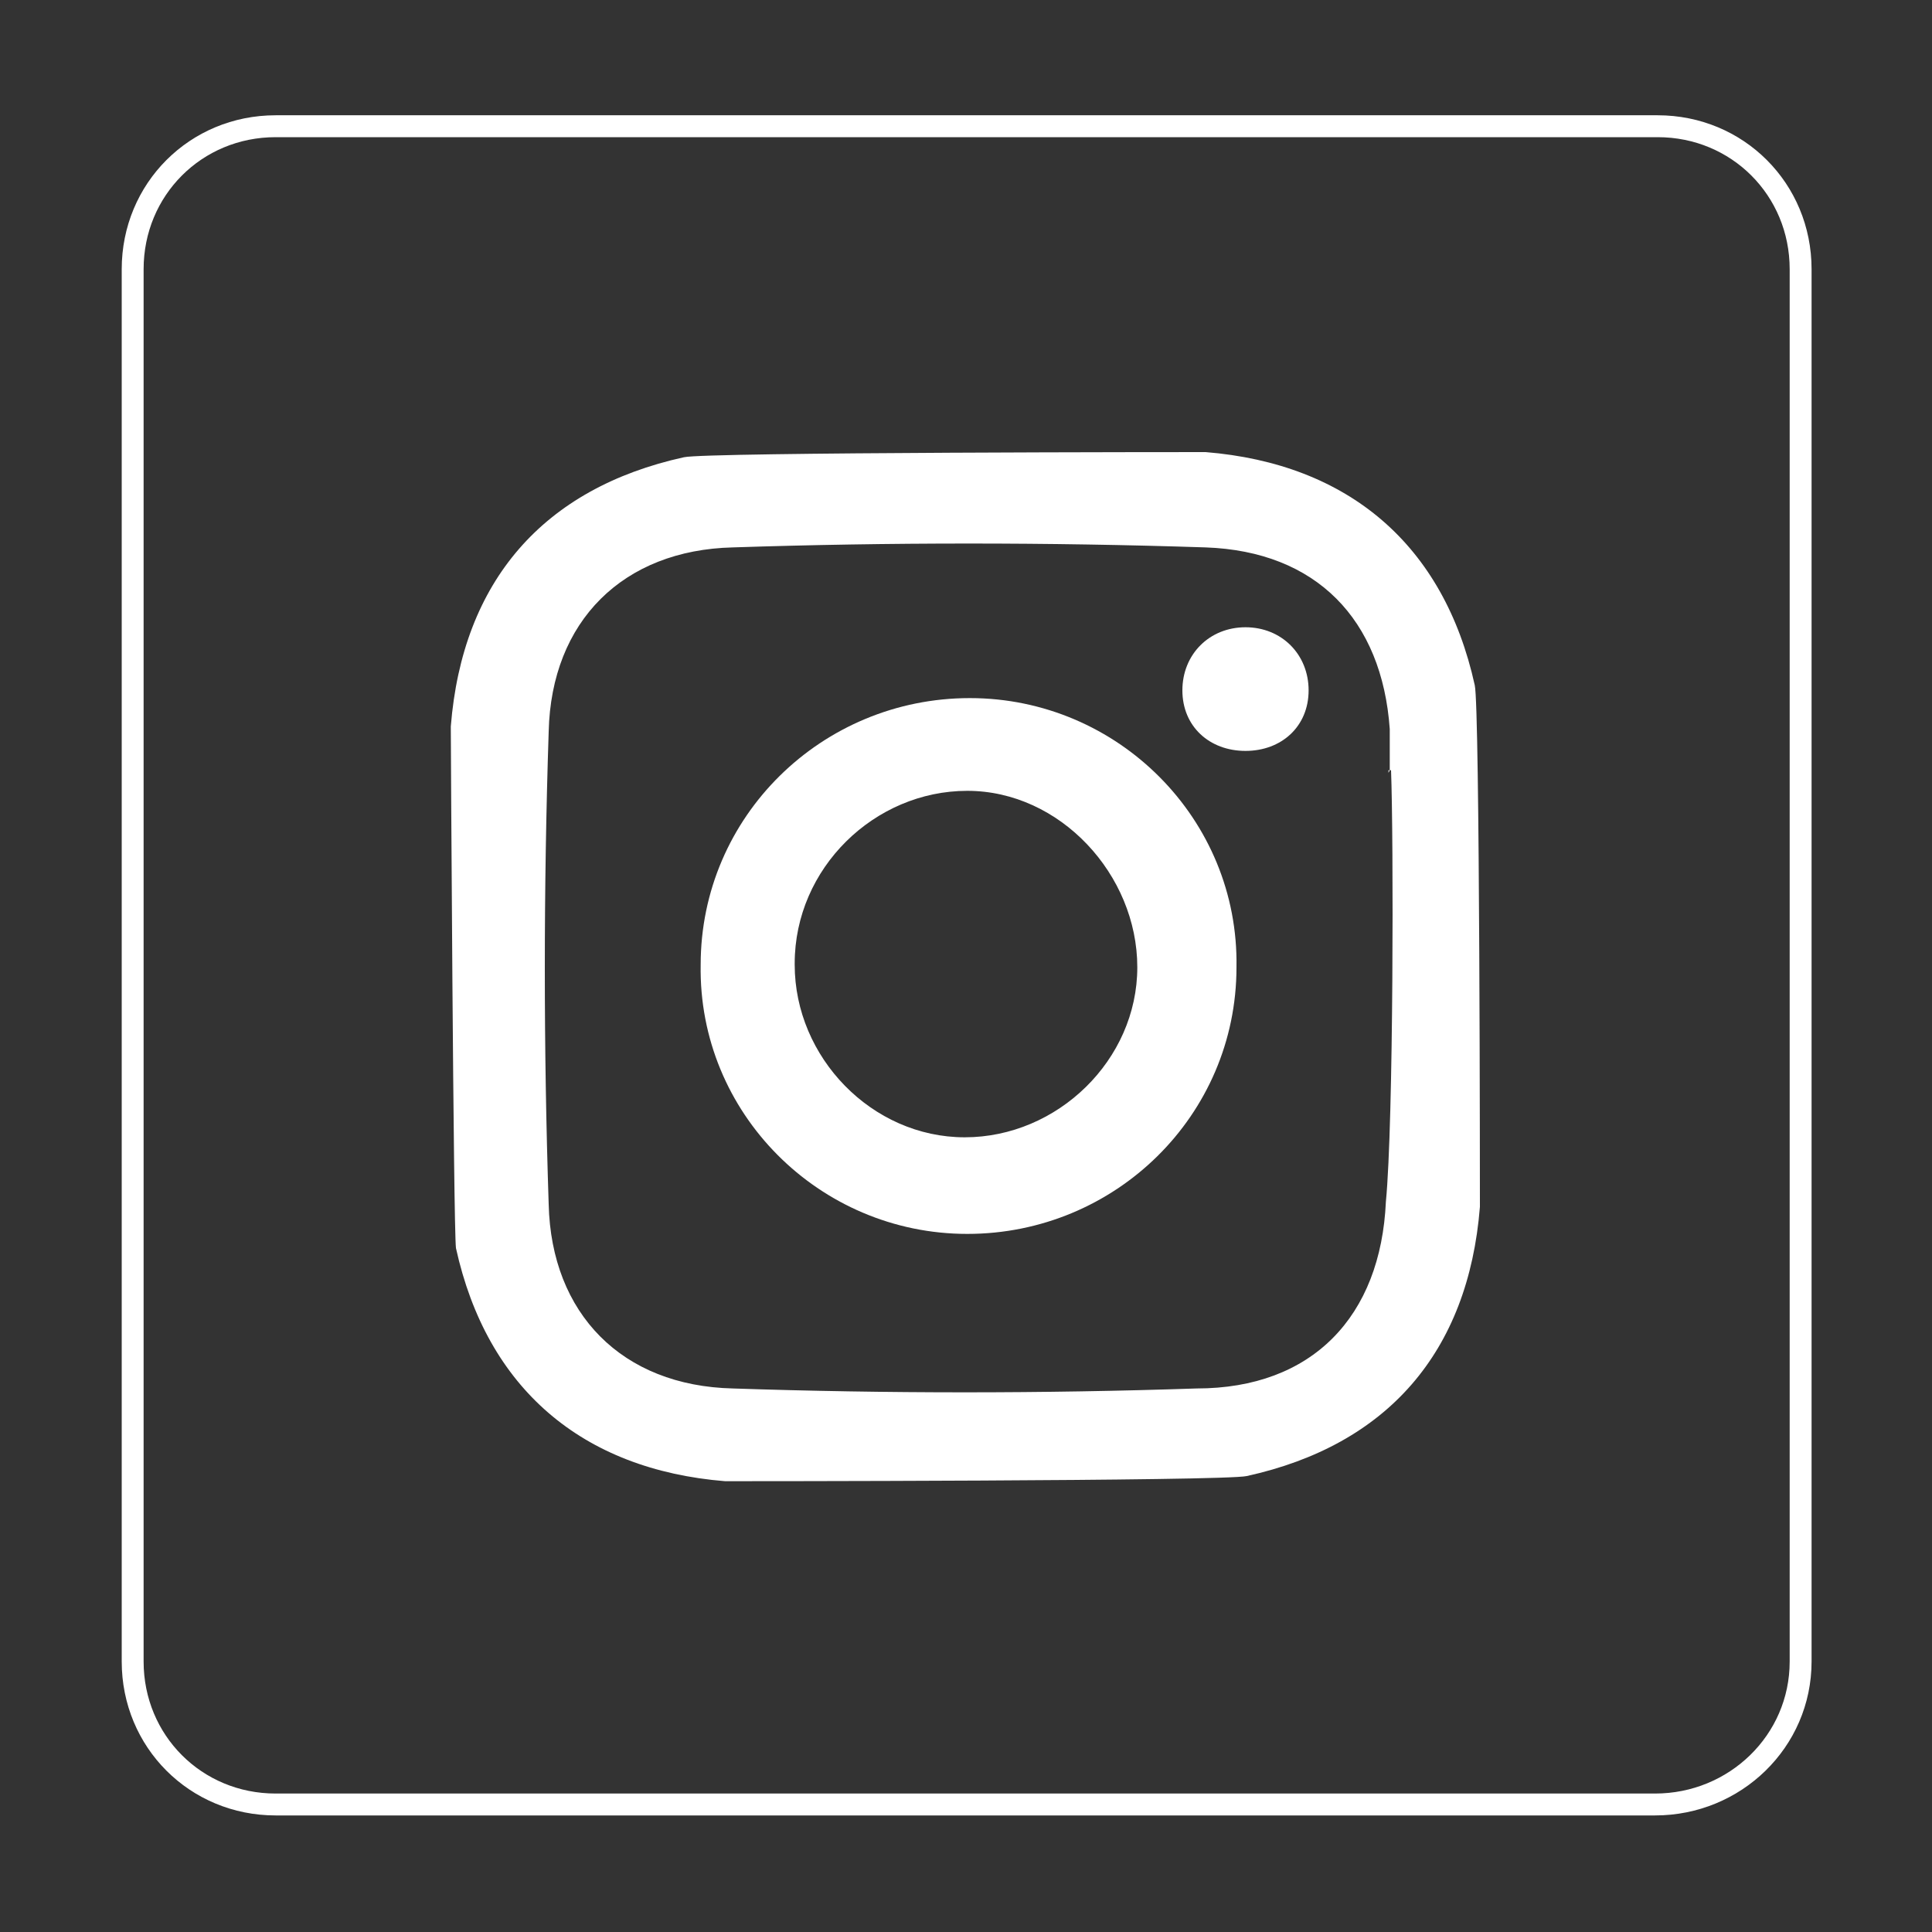
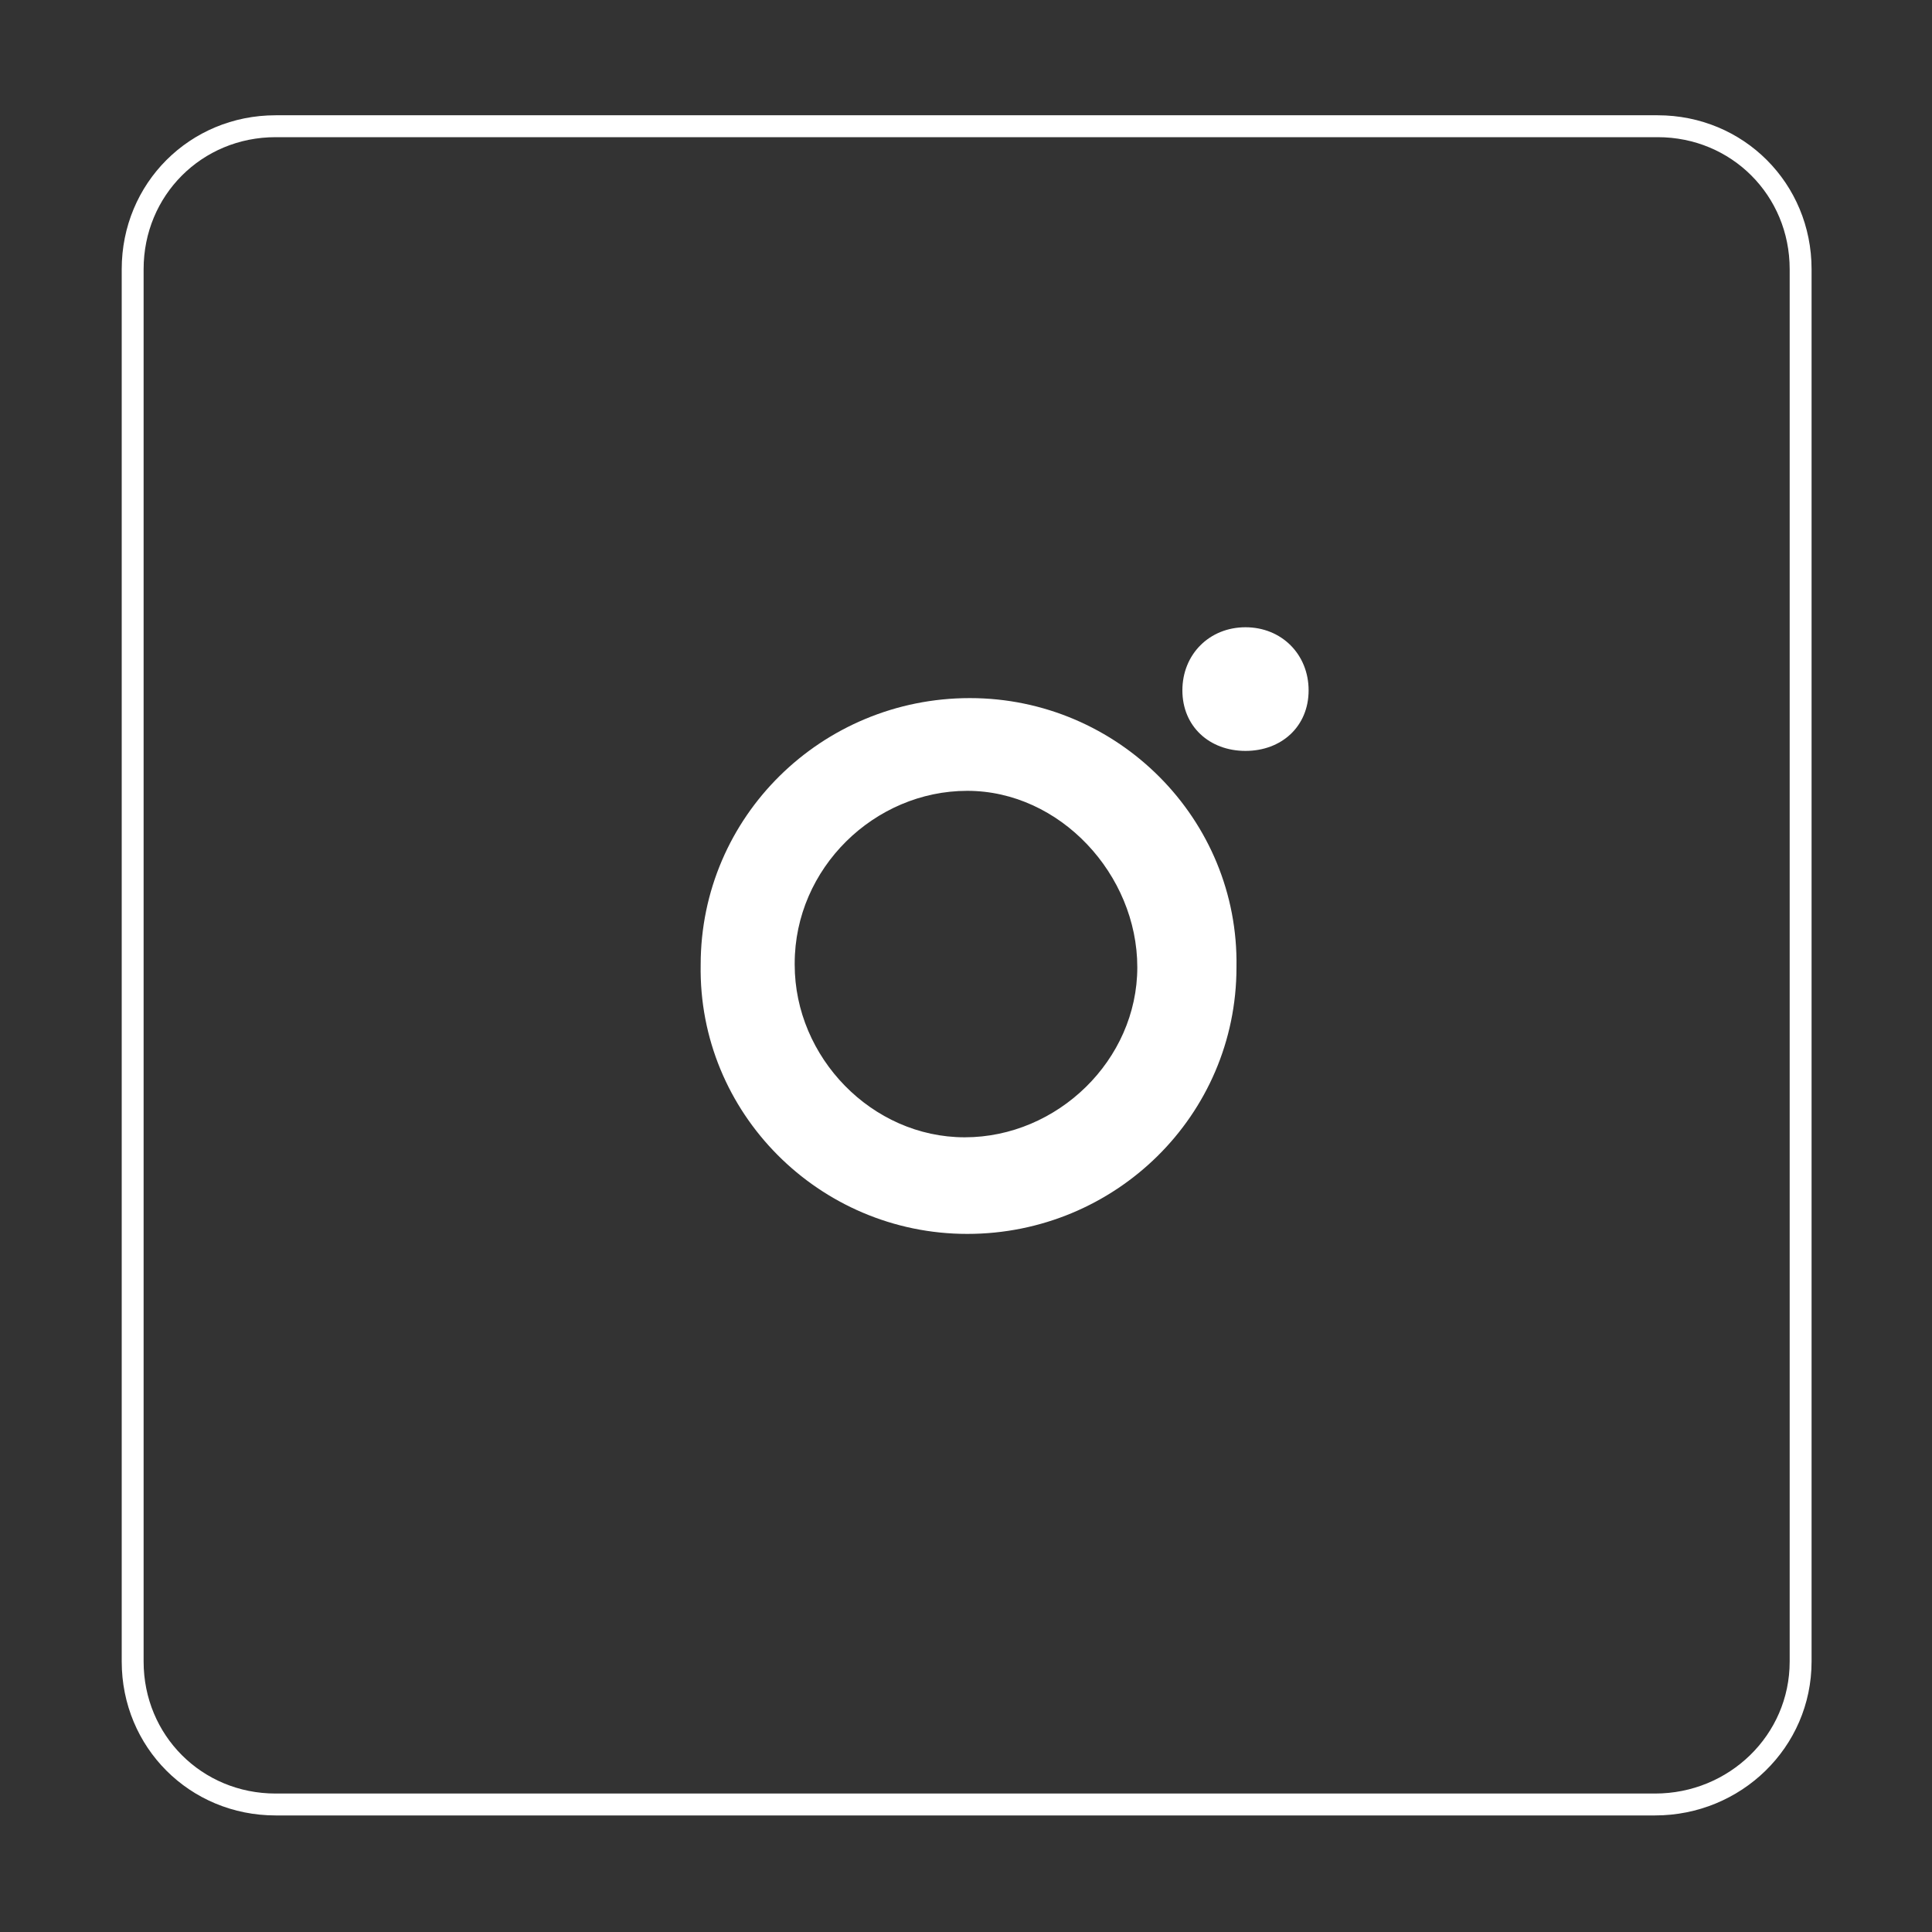
<svg xmlns="http://www.w3.org/2000/svg" id="Calque_1" version="1.1" viewBox="0 0 150 150">
  <rect x="0" y="0" width="150" height="150" fill="#333333" stroke="none" />
  <defs>
    <style>
      .st0 {
        stroke: #fff;
        stroke-miterlimit: 10;
        stroke-width: 1.7px;
      }

      .st0, .st1 {
        fill: none;
      }

      .st2 {
        fill: #fff;
      }
    </style>
  </defs>
  <g>
    <path class="st0" d="M128.5,140.1H21.4c-6.2,0-11.1-4.9-11.1-11.1V20.9c0-6.2,4.9-11.1,11.1-11.1h107.3c6.2,0,11.1,4.9,11.1,11.1v108.1c0,6.2-5.1,11.1-11.3,11.1h0Z" />
    <g>
-       <path class="st2" d="M35,56.4c.9-11.3,7.2-18.5,18.1-20.9,1.7-.4,39.9-.4,40.5-.4,11.1.9,18.5,7.2,20.9,18.1.4,1.7.4,39.9.4,40.5-.9,11.3-7.2,18.5-18.1,20.9-1.7.4-39.9.4-40.5.4-11.1-.9-18.5-7.2-20.9-18.1-.2-1.7-.4-39.9-.4-40.5ZM107.9,59.8v-3.2c-.6-8.5-5.7-13.8-14.3-14.1-12.2-.4-24.6-.4-36.7,0-8.5.2-14.1,5.7-14.3,14.3-.4,12.2-.4,24.6,0,36.7.2,8.5,5.7,14.1,14.3,14.3,11.9.4,24.1.4,36,0,9,0,14.3-5.6,14.7-14.5.6-6.2.6-28.4.4-33.5h-.2v.2Z" />
      <path class="st2" d="M75.1,95.8c-11.5,0-20.9-9.4-20.7-20.9,0-11.5,9.4-20.7,20.9-20.7s20.9,9.4,20.7,20.9c0,11.5-9.4,20.7-20.9,20.7ZM61.7,74.9c0,7.2,6,13.4,13.2,13.4s13.4-6,13.4-13.2-6-13.7-13.2-13.7-13.4,6-13.4,13.4h0Z" />
      <path class="st2" d="M96.7,58.3c-2.8,0-4.9-1.9-4.9-4.7s2.1-4.9,4.9-4.9,4.9,2.1,4.9,4.9-2.1,4.7-4.9,4.7Z" />
    </g>
  </g>
  <rect class="st1" x=".4" y=".4" width="149.2" height="149.2" />
</svg>